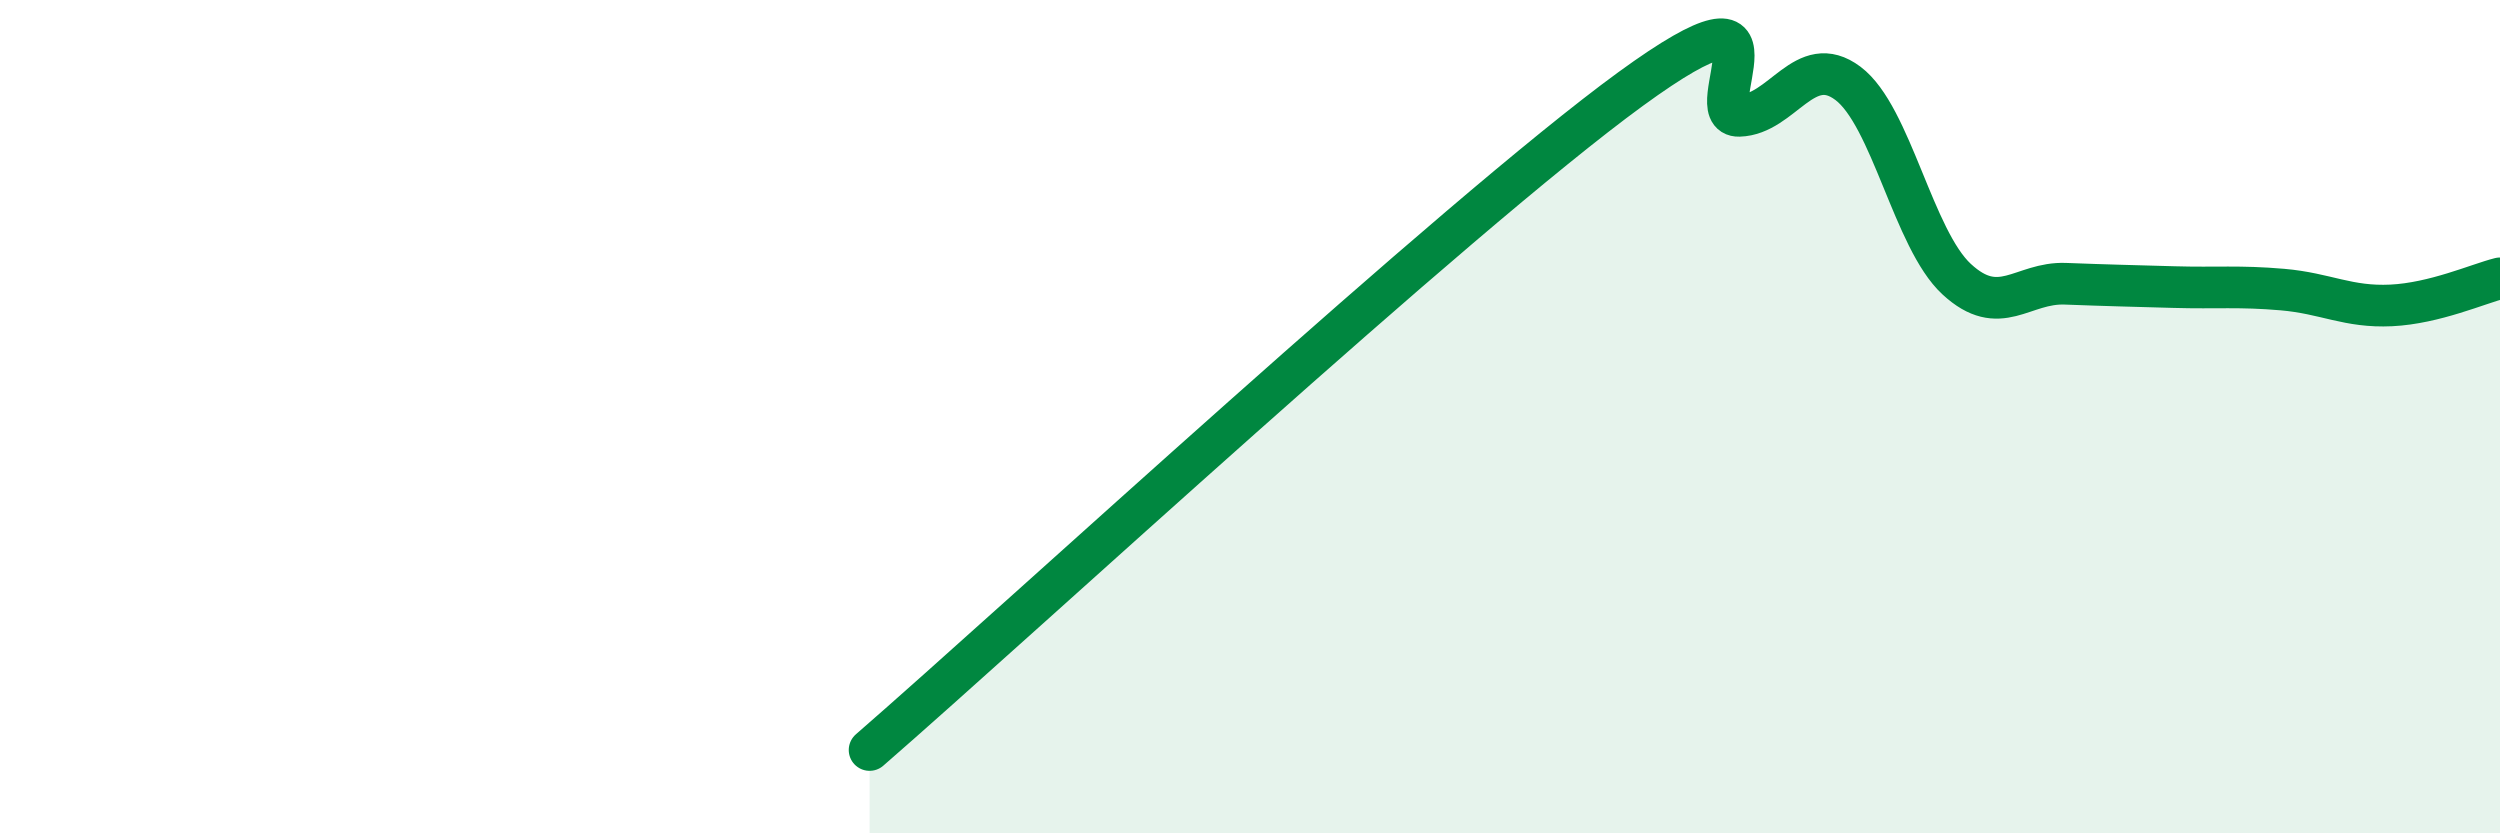
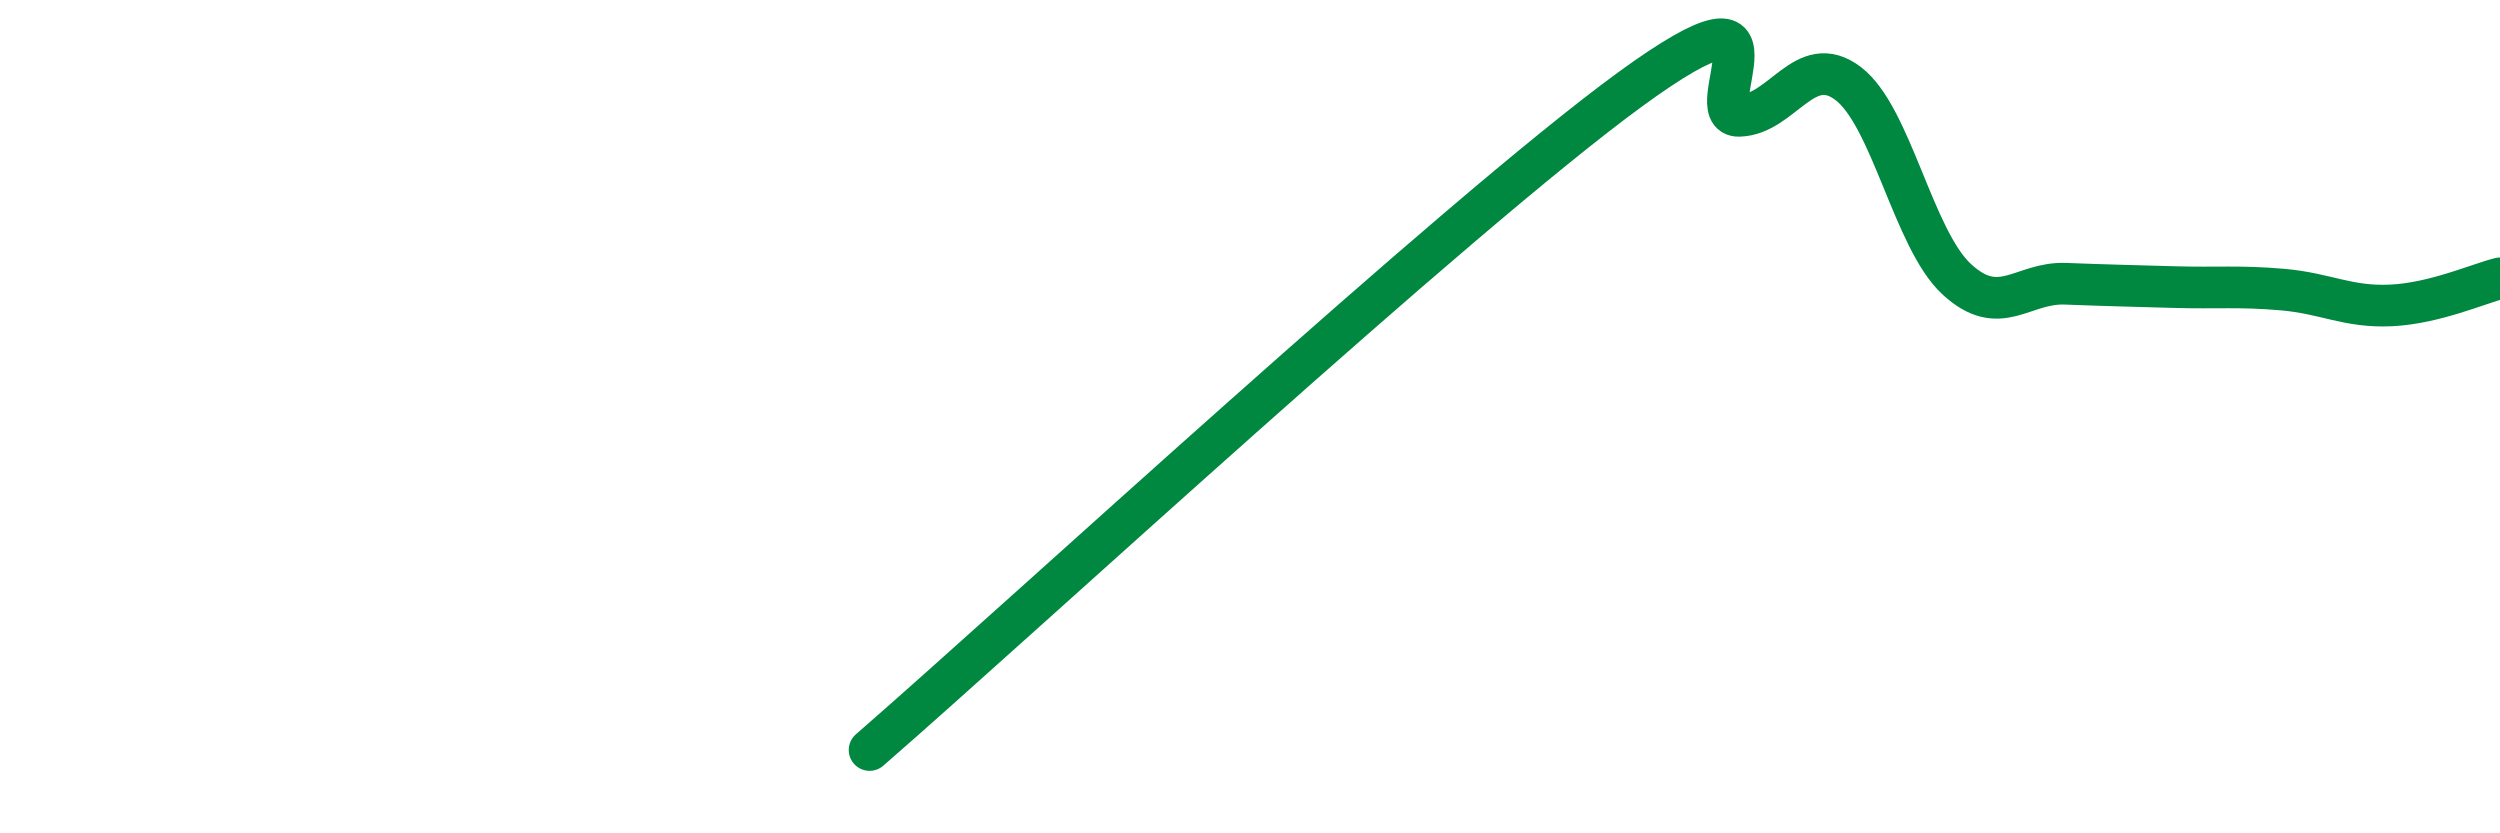
<svg xmlns="http://www.w3.org/2000/svg" width="60" height="20" viewBox="0 0 60 20">
-   <path d="M 20.87,18 C 24.52,14.83 34.96,5.18 39.13,2.14 C 43.3,-0.9 40.7,2.81 41.74,2.78 C 42.78,2.75 43.31,1.22 44.35,2 C 45.39,2.78 45.92,5.74 46.96,6.7 C 48,7.66 48.53,6.77 49.57,6.81 C 50.61,6.85 51.13,6.86 52.17,6.89 C 53.21,6.92 53.74,6.86 54.78,6.95 C 55.82,7.04 56.35,7.38 57.39,7.33 C 58.43,7.28 59.48,6.81 60,6.68L60 20L20.87 20Z" fill="#008740" opacity="0.1" stroke-linecap="round" stroke-linejoin="round" />
  <path d="M 20.87,18 C 24.52,14.83 34.96,5.18 39.13,2.14 C 43.3,-0.9 40.7,2.81 41.74,2.78 C 42.78,2.75 43.31,1.22 44.35,2 C 45.39,2.78 45.92,5.74 46.96,6.7 C 48,7.66 48.53,6.77 49.57,6.81 C 50.61,6.85 51.13,6.86 52.17,6.89 C 53.21,6.92 53.74,6.86 54.78,6.95 C 55.82,7.04 56.35,7.38 57.39,7.33 C 58.43,7.28 59.48,6.81 60,6.68" stroke="#008740" stroke-width="1" fill="none" stroke-linecap="round" stroke-linejoin="round" />
</svg>